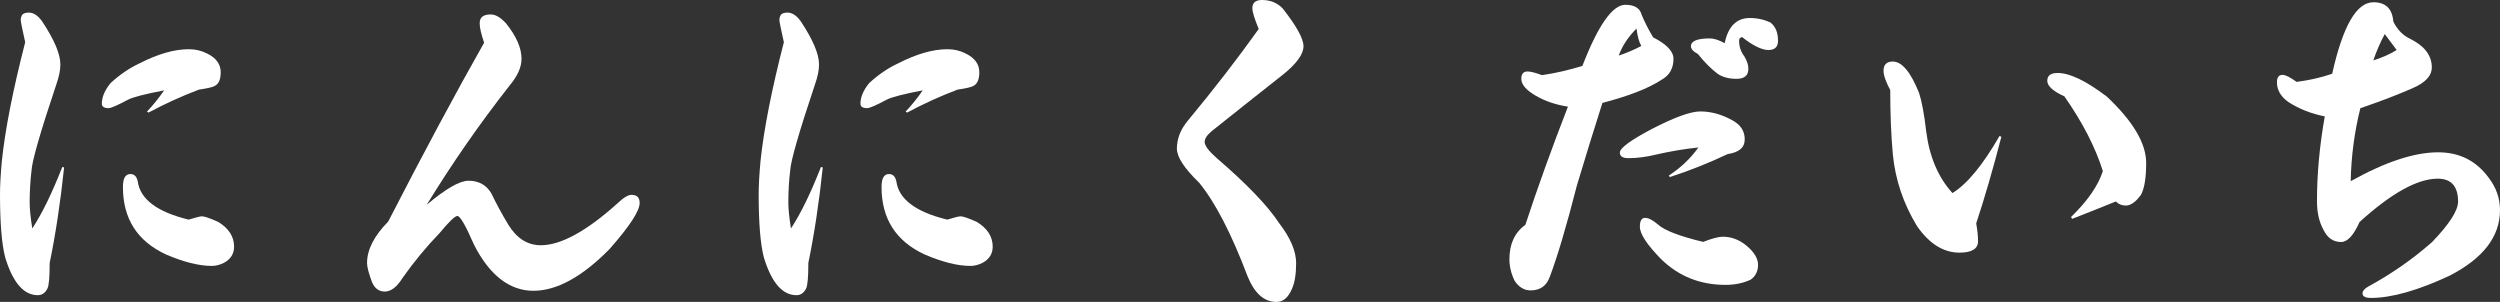
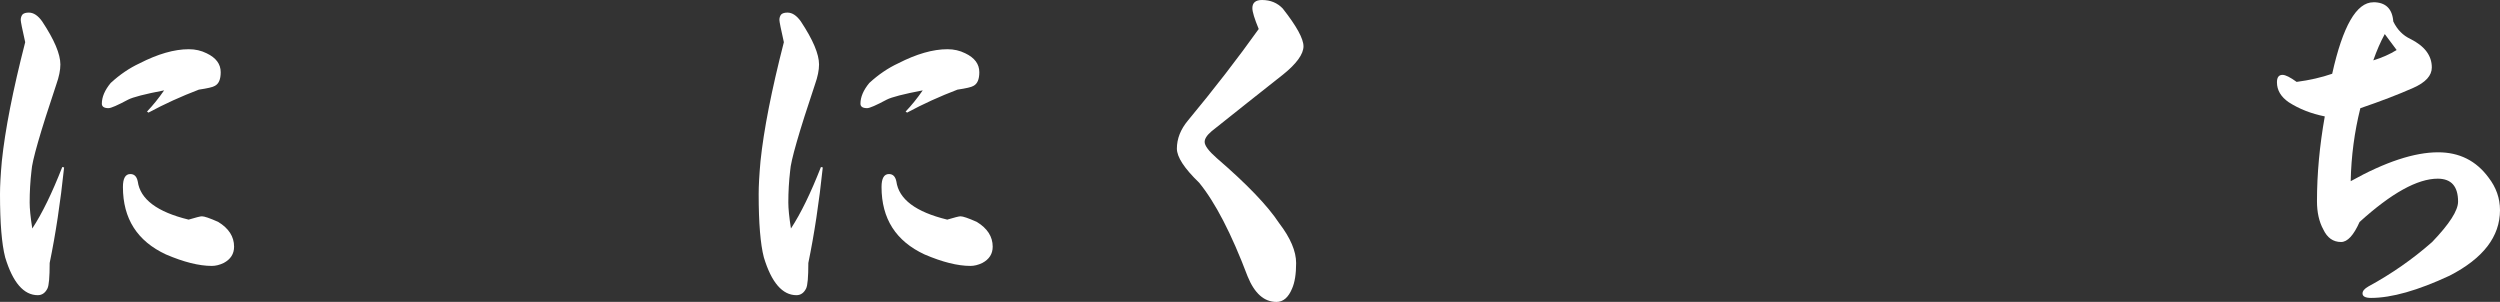
<svg xmlns="http://www.w3.org/2000/svg" id="_レイヤー_2" viewBox="0 0 448.45 54.15">
  <rect x="0" y="0" width="448.45" height="54.15" fill="#333333" stroke="none" />
  <g id="_レイヤー_1-2">
    <path d="M4.05,2.59c.22-.22.6-.33,1.13-.33.84,0,1.64.53,2.39,1.59,2.17,3.28,3.26,5.85,3.26,7.71,0,1.02-.24,2.22-.73,3.59-2.88,8.59-4.36,13.75-4.45,15.48-.22,1.86-.33,3.77-.33,5.71,0,1.06.15,2.61.47,4.65,1.77-2.7,3.56-6.38,5.38-11.03l.33.07c-.66,6.29-1.53,12.01-2.59,17.14,0,2.53-.13,4.05-.4,4.58-.4.8-.98,1.2-1.73,1.2-2.52,0-4.48-2.26-5.85-6.78-.62-2.39-.93-6.18-.93-11.36,0-1.5.11-3.48.33-5.91.58-5.58,1.97-12.69,4.19-21.33-.53-2.35-.8-3.68-.8-3.99,0-.4.11-.73.33-1ZM26.38,20c1.06-1.11,2.08-2.37,3.06-3.79-3.46.66-5.6,1.22-6.45,1.66-1.91,1.02-3.08,1.53-3.52,1.53-.8,0-1.2-.27-1.2-.8,0-1.2.53-2.44,1.59-3.72,1.64-1.51,3.37-2.68,5.18-3.52,3.28-1.68,6.22-2.53,8.84-2.53,1.15,0,2.21.24,3.19.73,1.68.8,2.52,1.93,2.52,3.39,0,1.29-.35,2.1-1.06,2.46-.35.22-1.31.44-2.86.67-3.15,1.2-6.16,2.57-9.04,4.12l-.27-.2ZM33.82,39.4c1.33-.4,2.13-.6,2.39-.6.44,0,1.42.33,2.92,1,1.9,1.15,2.86,2.64,2.86,4.45,0,1.29-.62,2.26-1.86,2.92-.75.36-1.46.53-2.13.53-2.3,0-5.05-.69-8.24-2.06-5.14-2.39-7.71-6.42-7.71-12.09,0-1.55.44-2.33,1.33-2.33.71,0,1.15.44,1.33,1.33.44,3.19,3.48,5.47,9.1,6.84Z" fill="#fff" stroke-width="0" />
-     <path d="M86.05,4.12c0-1.02.66-1.53,1.99-1.53.84,0,1.75.53,2.72,1.59,1.86,2.3,2.79,4.43,2.79,6.38,0,1.51-.73,3.12-2.19,4.85-5.32,6.78-10.26,13.89-14.82,21.33,3.41-2.88,5.91-4.32,7.51-4.32,1.86,0,3.23.78,4.12,2.33.8,1.68,1.79,3.52,2.99,5.52,1.51,2.48,3.46,3.72,5.85,3.72,3.59,0,8.17-2.5,13.75-7.51,1.06-1.02,1.9-1.53,2.52-1.53.97,0,1.46.49,1.46,1.46,0,1.42-1.79,4.17-5.38,8.24-4.92,5.01-9.48,7.51-13.69,7.51s-7.84-2.75-10.63-8.24c-1.51-3.46-2.5-5.18-2.99-5.18-.44,0-1.51,1.02-3.19,3.06-2.39,2.48-4.61,5.16-6.64,8.04-1.02,1.64-2.08,2.46-3.19,2.46-1.02,0-1.77-.53-2.26-1.59-.62-1.64-.93-2.81-.93-3.52,0-2.39,1.26-4.87,3.79-7.44,6.33-12.31,12.07-23.01,17.21-32.09-.53-1.55-.8-2.72-.8-3.52Z" fill="#fff" stroke-width="0" />
    <path d="M140.14,2.59c.22-.22.6-.33,1.13-.33.84,0,1.64.53,2.39,1.59,2.17,3.28,3.26,5.85,3.26,7.71,0,1.02-.24,2.22-.73,3.59-2.88,8.59-4.36,13.75-4.45,15.48-.22,1.86-.33,3.77-.33,5.71,0,1.06.15,2.61.47,4.65,1.77-2.7,3.56-6.38,5.38-11.03l.33.07c-.66,6.29-1.53,12.01-2.59,17.14,0,2.53-.13,4.05-.4,4.58-.4.8-.98,1.2-1.73,1.2-2.52,0-4.48-2.26-5.85-6.78-.62-2.39-.93-6.18-.93-11.36,0-1.5.11-3.48.33-5.91.58-5.58,1.97-12.69,4.19-21.33-.53-2.35-.8-3.68-.8-3.99,0-.4.11-.73.33-1ZM162.46,20c1.06-1.11,2.08-2.37,3.06-3.79-3.46.66-5.6,1.22-6.45,1.66-1.91,1.02-3.08,1.53-3.52,1.53-.8,0-1.2-.27-1.2-.8,0-1.2.53-2.44,1.59-3.72,1.64-1.51,3.37-2.68,5.18-3.52,3.28-1.68,6.22-2.53,8.84-2.53,1.15,0,2.21.24,3.19.73,1.68.8,2.52,1.93,2.52,3.39,0,1.29-.35,2.1-1.06,2.46-.35.22-1.31.44-2.86.67-3.15,1.2-6.16,2.57-9.04,4.12l-.27-.2ZM169.9,39.4c1.33-.4,2.13-.6,2.39-.6.44,0,1.42.33,2.92,1,1.9,1.15,2.86,2.64,2.86,4.45,0,1.29-.62,2.26-1.86,2.92-.75.36-1.46.53-2.13.53-2.3,0-5.05-.69-8.24-2.06-5.14-2.39-7.71-6.42-7.71-12.09,0-1.55.44-2.33,1.33-2.33.71,0,1.15.44,1.33,1.33.44,3.19,3.48,5.47,9.1,6.84Z" fill="#fff" stroke-width="0" />
    <path d="M225.78,5.18c-.75-1.82-1.13-3.06-1.13-3.72,0-.97.58-1.46,1.73-1.46,1.51,0,2.75.51,3.72,1.53,2.48,3.15,3.72,5.41,3.72,6.78s-1.22,3.1-3.65,5.05c-4.16,3.28-8.44,6.67-12.82,10.17-.84.71-1.26,1.35-1.26,1.93,0,.66.73,1.64,2.19,2.92,5.4,4.65,9.12,8.53,11.16,11.63,2.04,2.66,3.06,5.05,3.06,7.18,0,1.95-.24,3.48-.73,4.58-.66,1.59-1.59,2.39-2.79,2.39-2.22,0-3.94-1.53-5.18-4.58-2.92-7.71-5.83-13.31-8.7-16.81-2.66-2.57-3.99-4.61-3.99-6.11,0-1.77.66-3.46,1.99-5.05,4.7-5.67,8.93-11.14,12.69-16.41Z" fill="#fff" stroke-width="0" />
-     <path d="M275.55,17.21c-1.77-1.02-2.66-2.04-2.66-3.06,0-.89.38-1.33,1.13-1.33.53,0,1.4.22,2.59.66,2.39-.35,4.81-.91,7.24-1.66,2.83-7.31,5.4-10.96,7.71-10.96,1.64,0,2.61.6,2.92,1.79.53,1.29,1.22,2.64,2.06,4.05,2.44,1.24,3.65,2.53,3.65,3.85,0,1.73-.73,2.99-2.19,3.79-2.3,1.51-5.83,2.88-10.56,4.12-1.55,4.87-3.08,9.81-4.58,14.82-1.86,7.27-3.48,12.71-4.85,16.35-.58,1.64-1.73,2.46-3.46,2.46-1.15,0-2.1-.58-2.86-1.73-.62-1.28-.93-2.57-.93-3.85,0-2.75.95-4.81,2.86-6.18,2.21-6.73,4.76-13.8,7.64-21.2-2.22-.35-4.12-1-5.71-1.93ZM290.37,9.97c1.46-.49,2.81-1.06,4.05-1.73-.4-.66-.69-1.71-.86-3.12-1.51,1.51-2.57,3.12-3.19,4.85ZM299.34,31.5c2.17-1.42,3.94-3.1,5.32-5.05-2.53.27-5.03.69-7.51,1.26-1.77.44-3.46.66-5.05.66-1.02,0-1.53-.33-1.53-1,0-.8,1.88-2.19,5.65-4.19,4.12-2.13,7.04-3.19,8.77-3.19,1.9,0,3.79.51,5.65,1.53,1.55.8,2.33,1.95,2.33,3.46s-1.02,2.35-3.06,2.66c-3.37,1.59-6.82,2.97-10.37,4.12l-.2-.27ZM297.41,40.27c1.15,1.06,3.85,2.1,8.11,3.12,1.59-.62,2.77-.93,3.52-.93,1.59,0,3.06.58,4.39,1.73,1.28,1.11,1.93,2.22,1.93,3.32s-.44,2.04-1.33,2.66c-1.33.62-2.84.93-4.52.93-4.52,0-8.35-1.53-11.5-4.58-2.57-2.61-3.85-4.56-3.85-5.85,0-1.06.31-1.59.93-1.59s1.4.4,2.33,1.2ZM317.68,4.12c.84.71,1.26,1.77,1.26,3.19,0,1.11-.58,1.66-1.73,1.66s-2.77-.77-4.72-2.33c-.35.09-.53.31-.53.66,0,1.06.31,1.99.93,2.79.49.8.73,1.55.73,2.26,0,1.2-.71,1.79-2.13,1.79-1.33,0-2.44-.29-3.32-.86-1.24-.93-2.44-2.13-3.59-3.59-.84-.44-1.26-.91-1.26-1.4,0-.93,1.13-1.4,3.39-1.4.75,0,1.64.29,2.66.86.62-3.01,2.13-4.52,4.52-4.52,1.37,0,2.63.29,3.79.86Z" fill="#fff" stroke-width="0" />
-     <path d="M359.01,24.52c-1.55,5.98-3.06,11.16-4.52,15.55.22,1.2.33,2.26.33,3.19,0,1.37-1.11,2.06-3.32,2.06-2.88,0-5.43-1.59-7.64-4.78-2.44-4.03-3.88-8.31-4.32-12.82-.31-3.41-.47-7.26-.47-11.56-.8-1.51-1.2-2.66-1.2-3.46,0-1.11.55-1.66,1.66-1.66,1.64,0,3.21,1.88,4.72,5.65.49,1.51.91,3.77,1.26,6.78.57,4.61,2.15,8.33,4.72,11.16,2.61-1.59,5.43-5,8.44-10.23l.33.13ZM370.3,17.28c-2.04-.93-3.06-1.86-3.06-2.79s.62-1.4,1.86-1.4c2.17,0,5.12,1.42,8.84,4.25,4.7,4.43,7.04,8.39,7.04,11.89,0,2.66-.31,4.56-.93,5.71-.93,1.29-1.84,1.93-2.72,1.93-.71,0-1.31-.24-1.79-.73-2.39.97-5.01,2.02-7.84,3.12l-.2-.33c2.97-2.88,4.87-5.62,5.71-8.24-1.33-4.25-3.63-8.73-6.91-13.42Z" fill="#fff" stroke-width="0" />
    <path d="M425.72.4c2.21,0,3.41,1.15,3.59,3.46.71,1.46,1.73,2.5,3.06,3.12,2.57,1.29,3.85,2.99,3.85,5.12,0,1.46-1.11,2.68-3.32,3.66-2.7,1.2-5.87,2.41-9.5,3.65-1.06,4.25-1.64,8.62-1.73,13.09,6.2-3.46,11.43-5.18,15.68-5.18,3.81,0,6.82,1.51,9.04,4.52,1.37,1.77,2.06,3.72,2.06,5.85,0,4.74-3.01,8.66-9.04,11.76-5.71,2.66-10.41,3.99-14.09,3.99-1.02,0-1.53-.27-1.53-.8,0-.44.35-.86,1.06-1.26,4.16-2.26,7.97-4.92,11.43-7.97,3.1-3.23,4.65-5.65,4.65-7.24,0-2.75-1.22-4.12-3.65-4.12-3.63,0-8.31,2.59-14.02,7.77-1.06,2.39-2.17,3.59-3.32,3.59-1.42,0-2.48-.75-3.19-2.26-.75-1.37-1.13-3.06-1.13-5.05,0-4.92.47-9.99,1.4-15.22-2.44-.49-4.58-1.33-6.45-2.53-1.42-.97-2.13-2.17-2.13-3.59,0-.89.33-1.33,1-1.33.53,0,1.37.42,2.53,1.26,2.35-.31,4.47-.8,6.38-1.46,1.9-8.55,4.36-12.82,7.38-12.82ZM427.78,6.11c-.75,1.37-1.44,2.95-2.06,4.72,1.59-.49,2.99-1.11,4.19-1.86l-2.13-2.86Z" fill="#fff" stroke-width="0" />
  </g>
</svg>